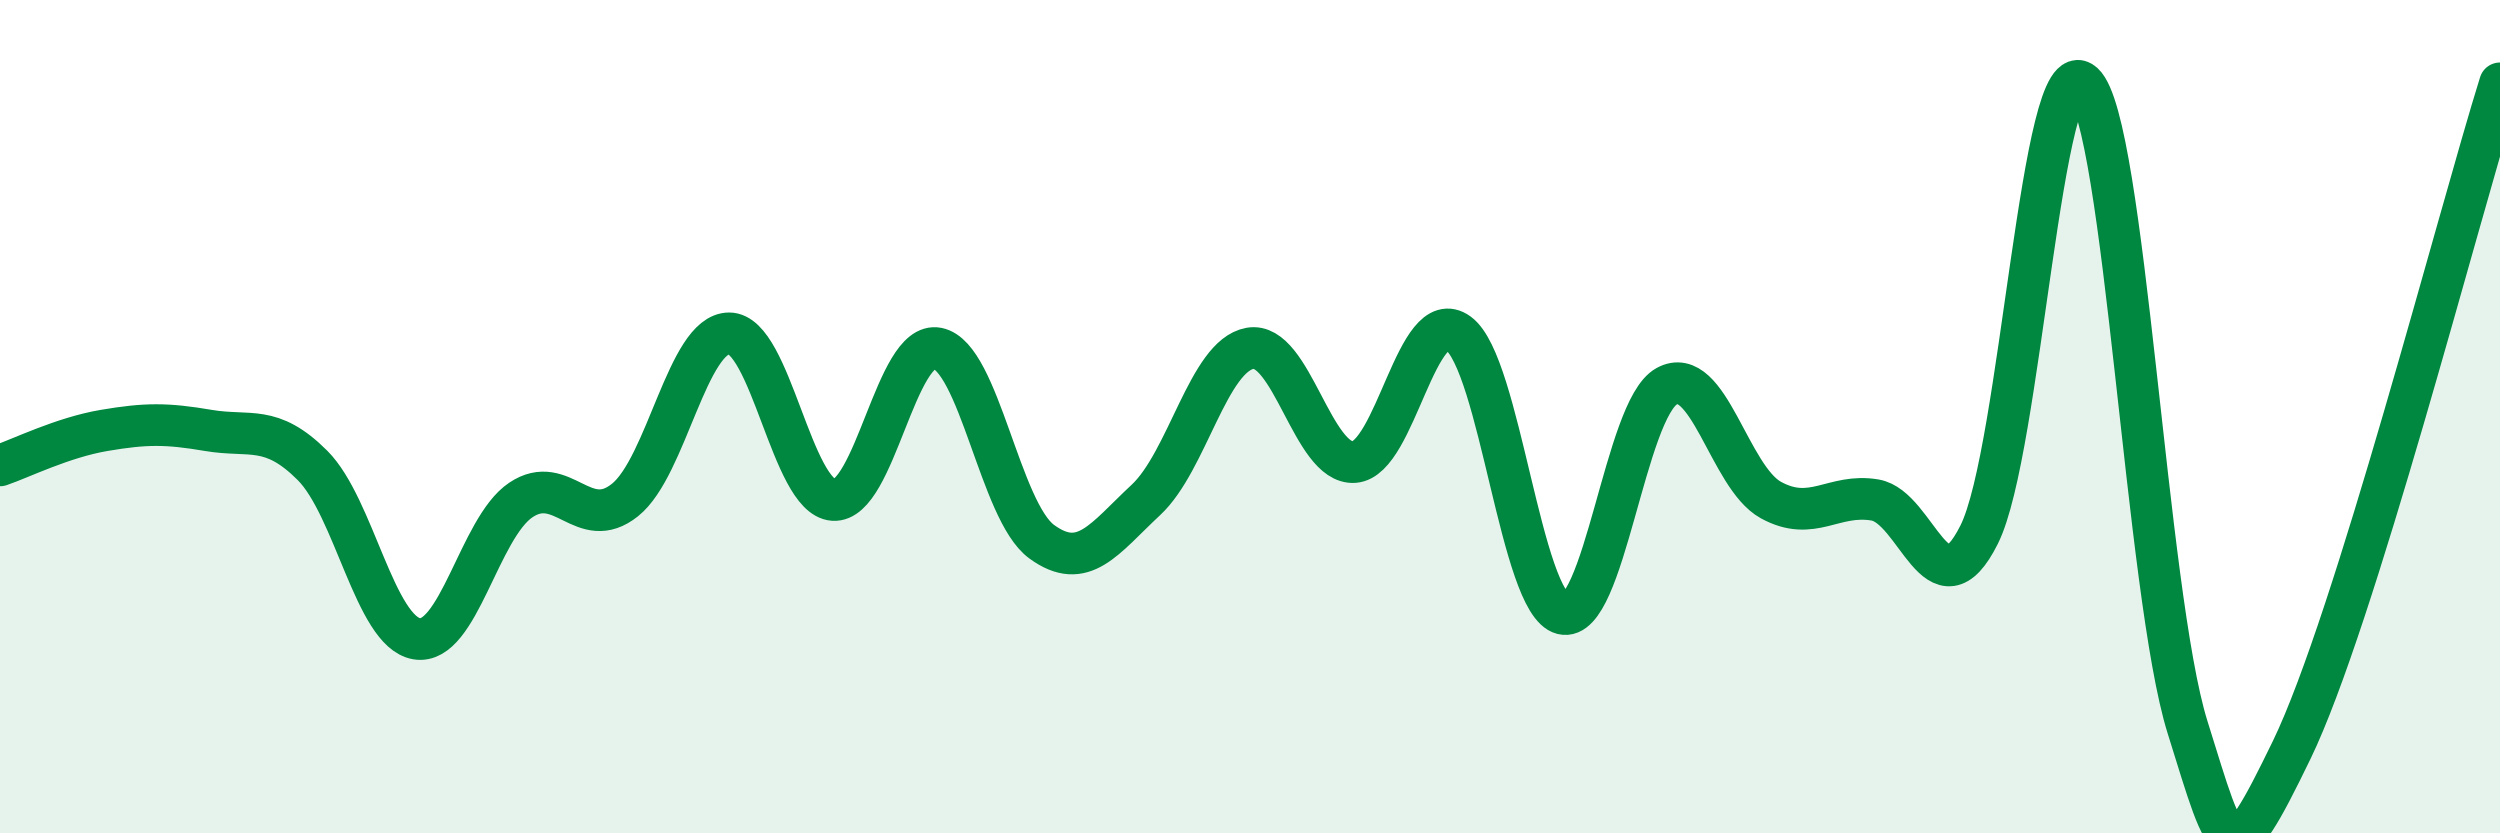
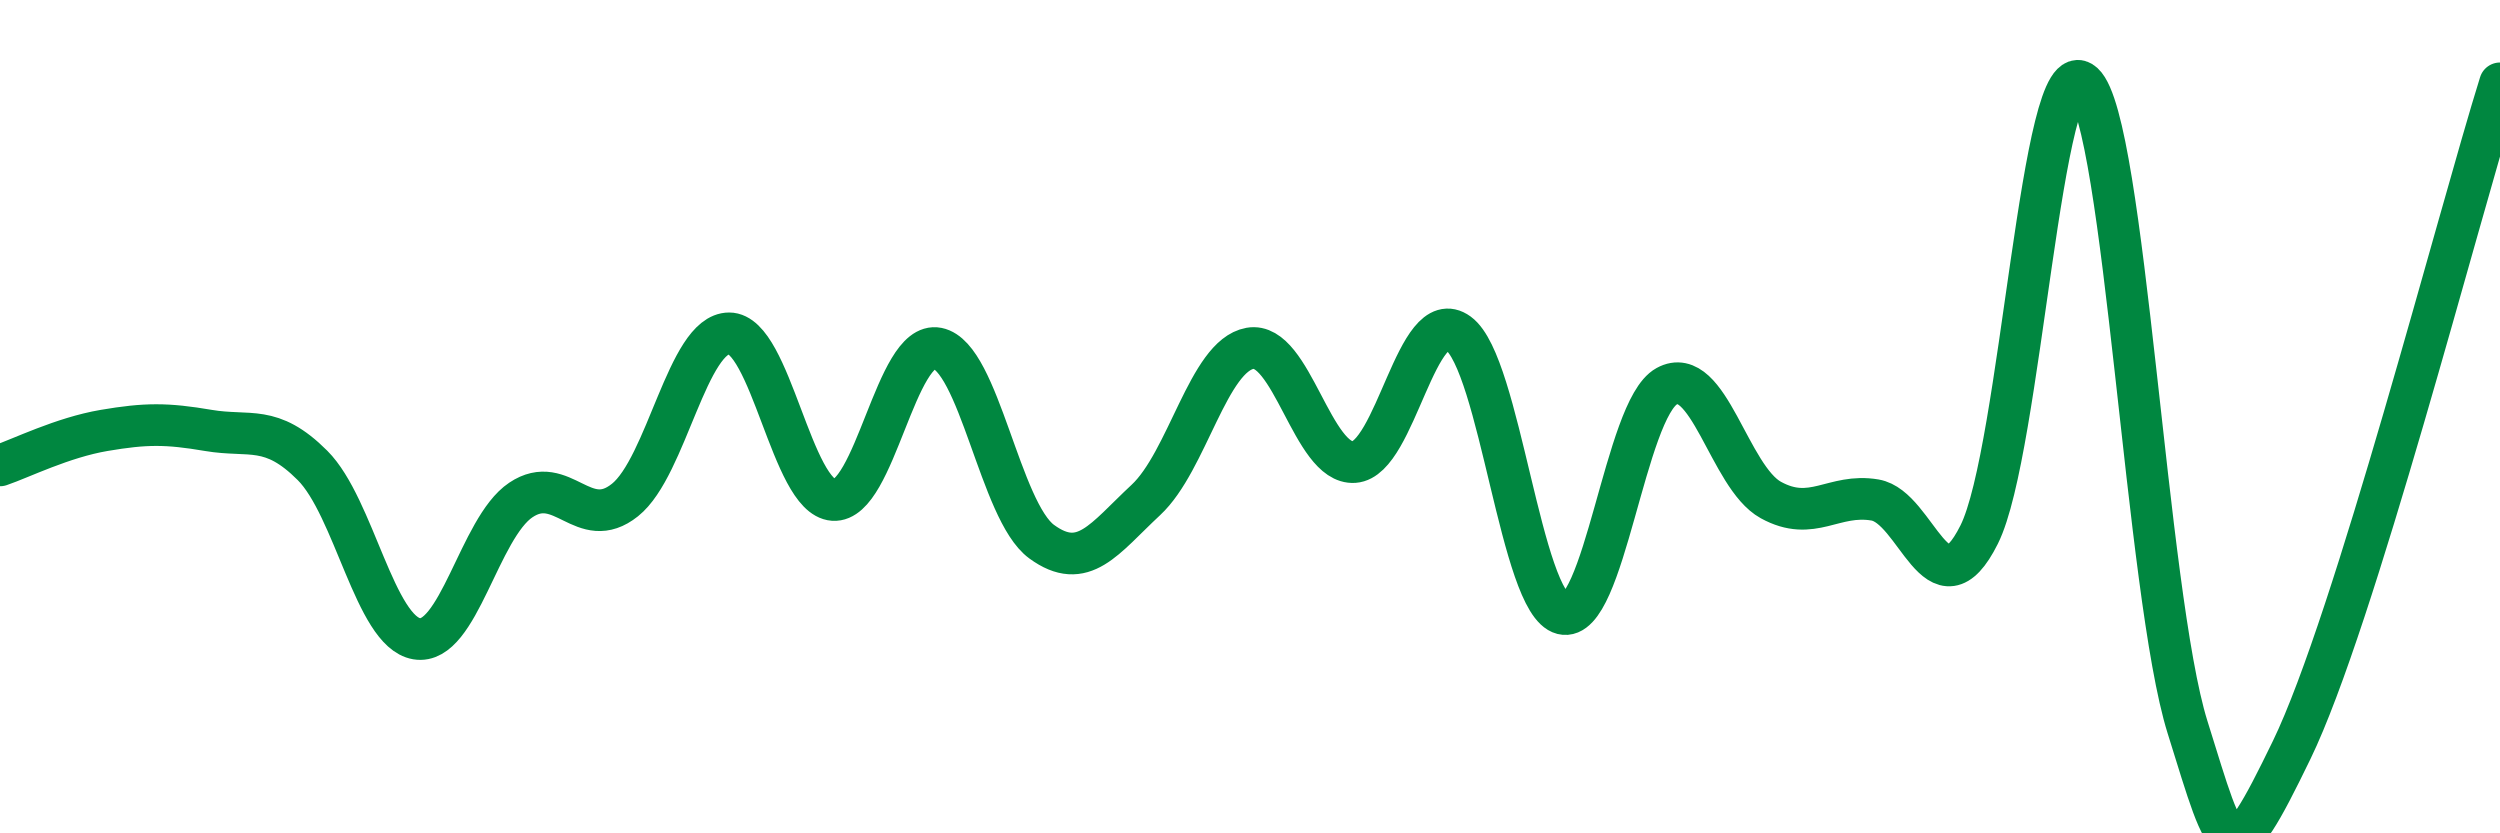
<svg xmlns="http://www.w3.org/2000/svg" width="60" height="20" viewBox="0 0 60 20">
-   <path d="M 0,11.17 C 0.5,11 1.5,10.5 2.5,10.33 C 3.5,10.16 4,10.16 5,10.33 C 6,10.5 6.5,10.17 7.5,11.17 C 8.5,12.17 9,15.16 10,15.33 C 11,15.5 11.5,12.67 12.5,12 C 13.5,11.33 14,12.8 15,12 C 16,11.2 16.5,8 17.5,8 C 18.5,8 19,11.93 20,12 C 21,12.07 21.5,8.16 22.5,8.36 C 23.5,8.56 24,12.27 25,13 C 26,13.73 26.5,12.93 27.5,12 C 28.5,11.07 29,8.54 30,8.36 C 31,8.18 31.5,11.16 32.5,11.09 C 33.5,11.02 34,7.27 35,8 C 36,8.73 36.5,14.48 37.5,14.73 C 38.5,14.98 39,9.82 40,9.27 C 41,8.72 41.5,11.45 42.5,12 C 43.5,12.55 44,11.83 45,12 C 46,12.17 46.5,14.83 47.5,12.83 C 48.5,10.83 49,1.08 50,2 C 51,2.92 51.5,14.25 52.5,17.45 C 53.5,20.65 53.5,21.09 55,18 C 56.5,14.91 59,5.2 60,2L60 20L0 20Z" fill="#008740" opacity="0.1" stroke-linecap="round" stroke-linejoin="round" />
  <path d="M 0,11.17 C 0.5,11 1.5,10.5 2.5,10.33 C 3.5,10.16 4,10.16 5,10.33 C 6,10.5 6.5,10.17 7.5,11.17 C 8.5,12.17 9,15.16 10,15.33 C 11,15.5 11.5,12.67 12.5,12 C 13.5,11.33 14,12.8 15,12 C 16,11.2 16.5,8 17.5,8 C 18.5,8 19,11.93 20,12 C 21,12.07 21.5,8.16 22.5,8.36 C 23.5,8.56 24,12.27 25,13 C 26,13.73 26.5,12.93 27.5,12 C 28.5,11.07 29,8.54 30,8.36 C 31,8.18 31.5,11.16 32.5,11.09 C 33.5,11.02 34,7.27 35,8 C 36,8.73 36.5,14.48 37.5,14.73 C 38.5,14.98 39,9.82 40,9.27 C 41,8.72 41.5,11.45 42.5,12 C 43.5,12.55 44,11.83 45,12 C 46,12.17 46.5,14.83 47.5,12.83 C 48.5,10.83 49,1.08 50,2 C 51,2.92 51.5,14.25 52.5,17.45 C 53.5,20.65 53.5,21.09 55,18 C 56.5,14.91 59,5.2 60,2" stroke="#008740" stroke-width="1" fill="none" stroke-linecap="round" stroke-linejoin="round" />
</svg>